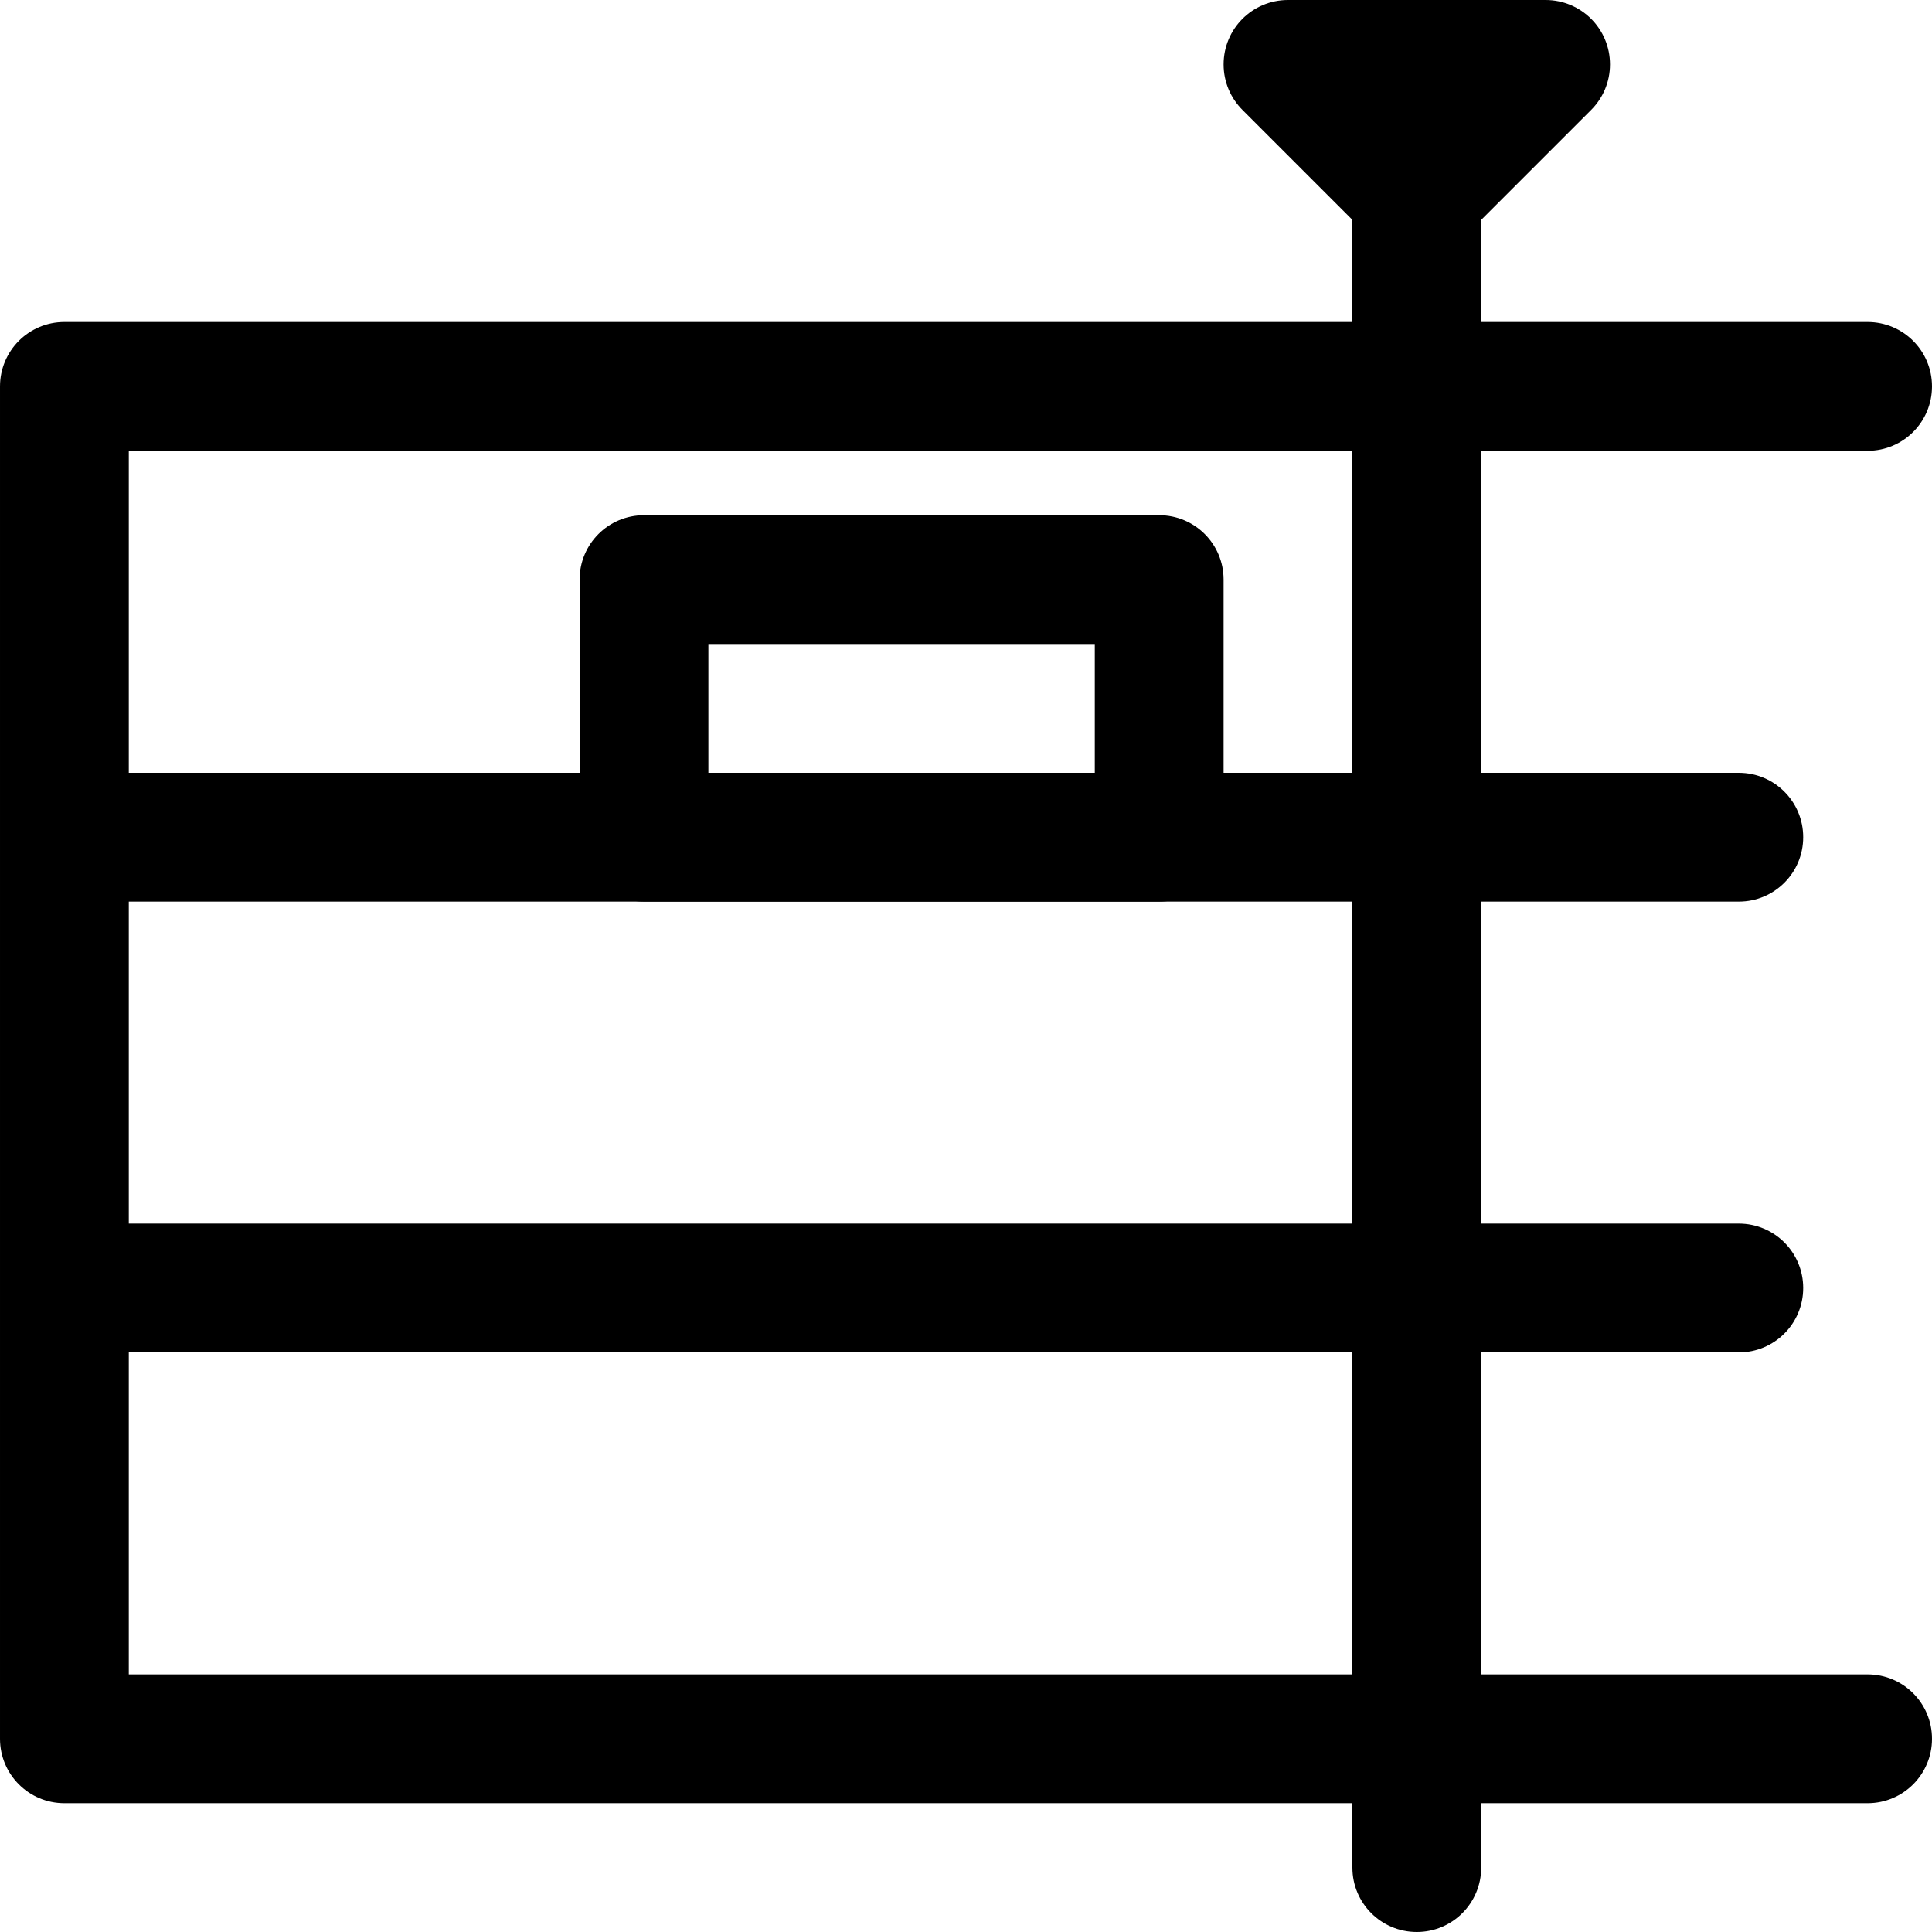
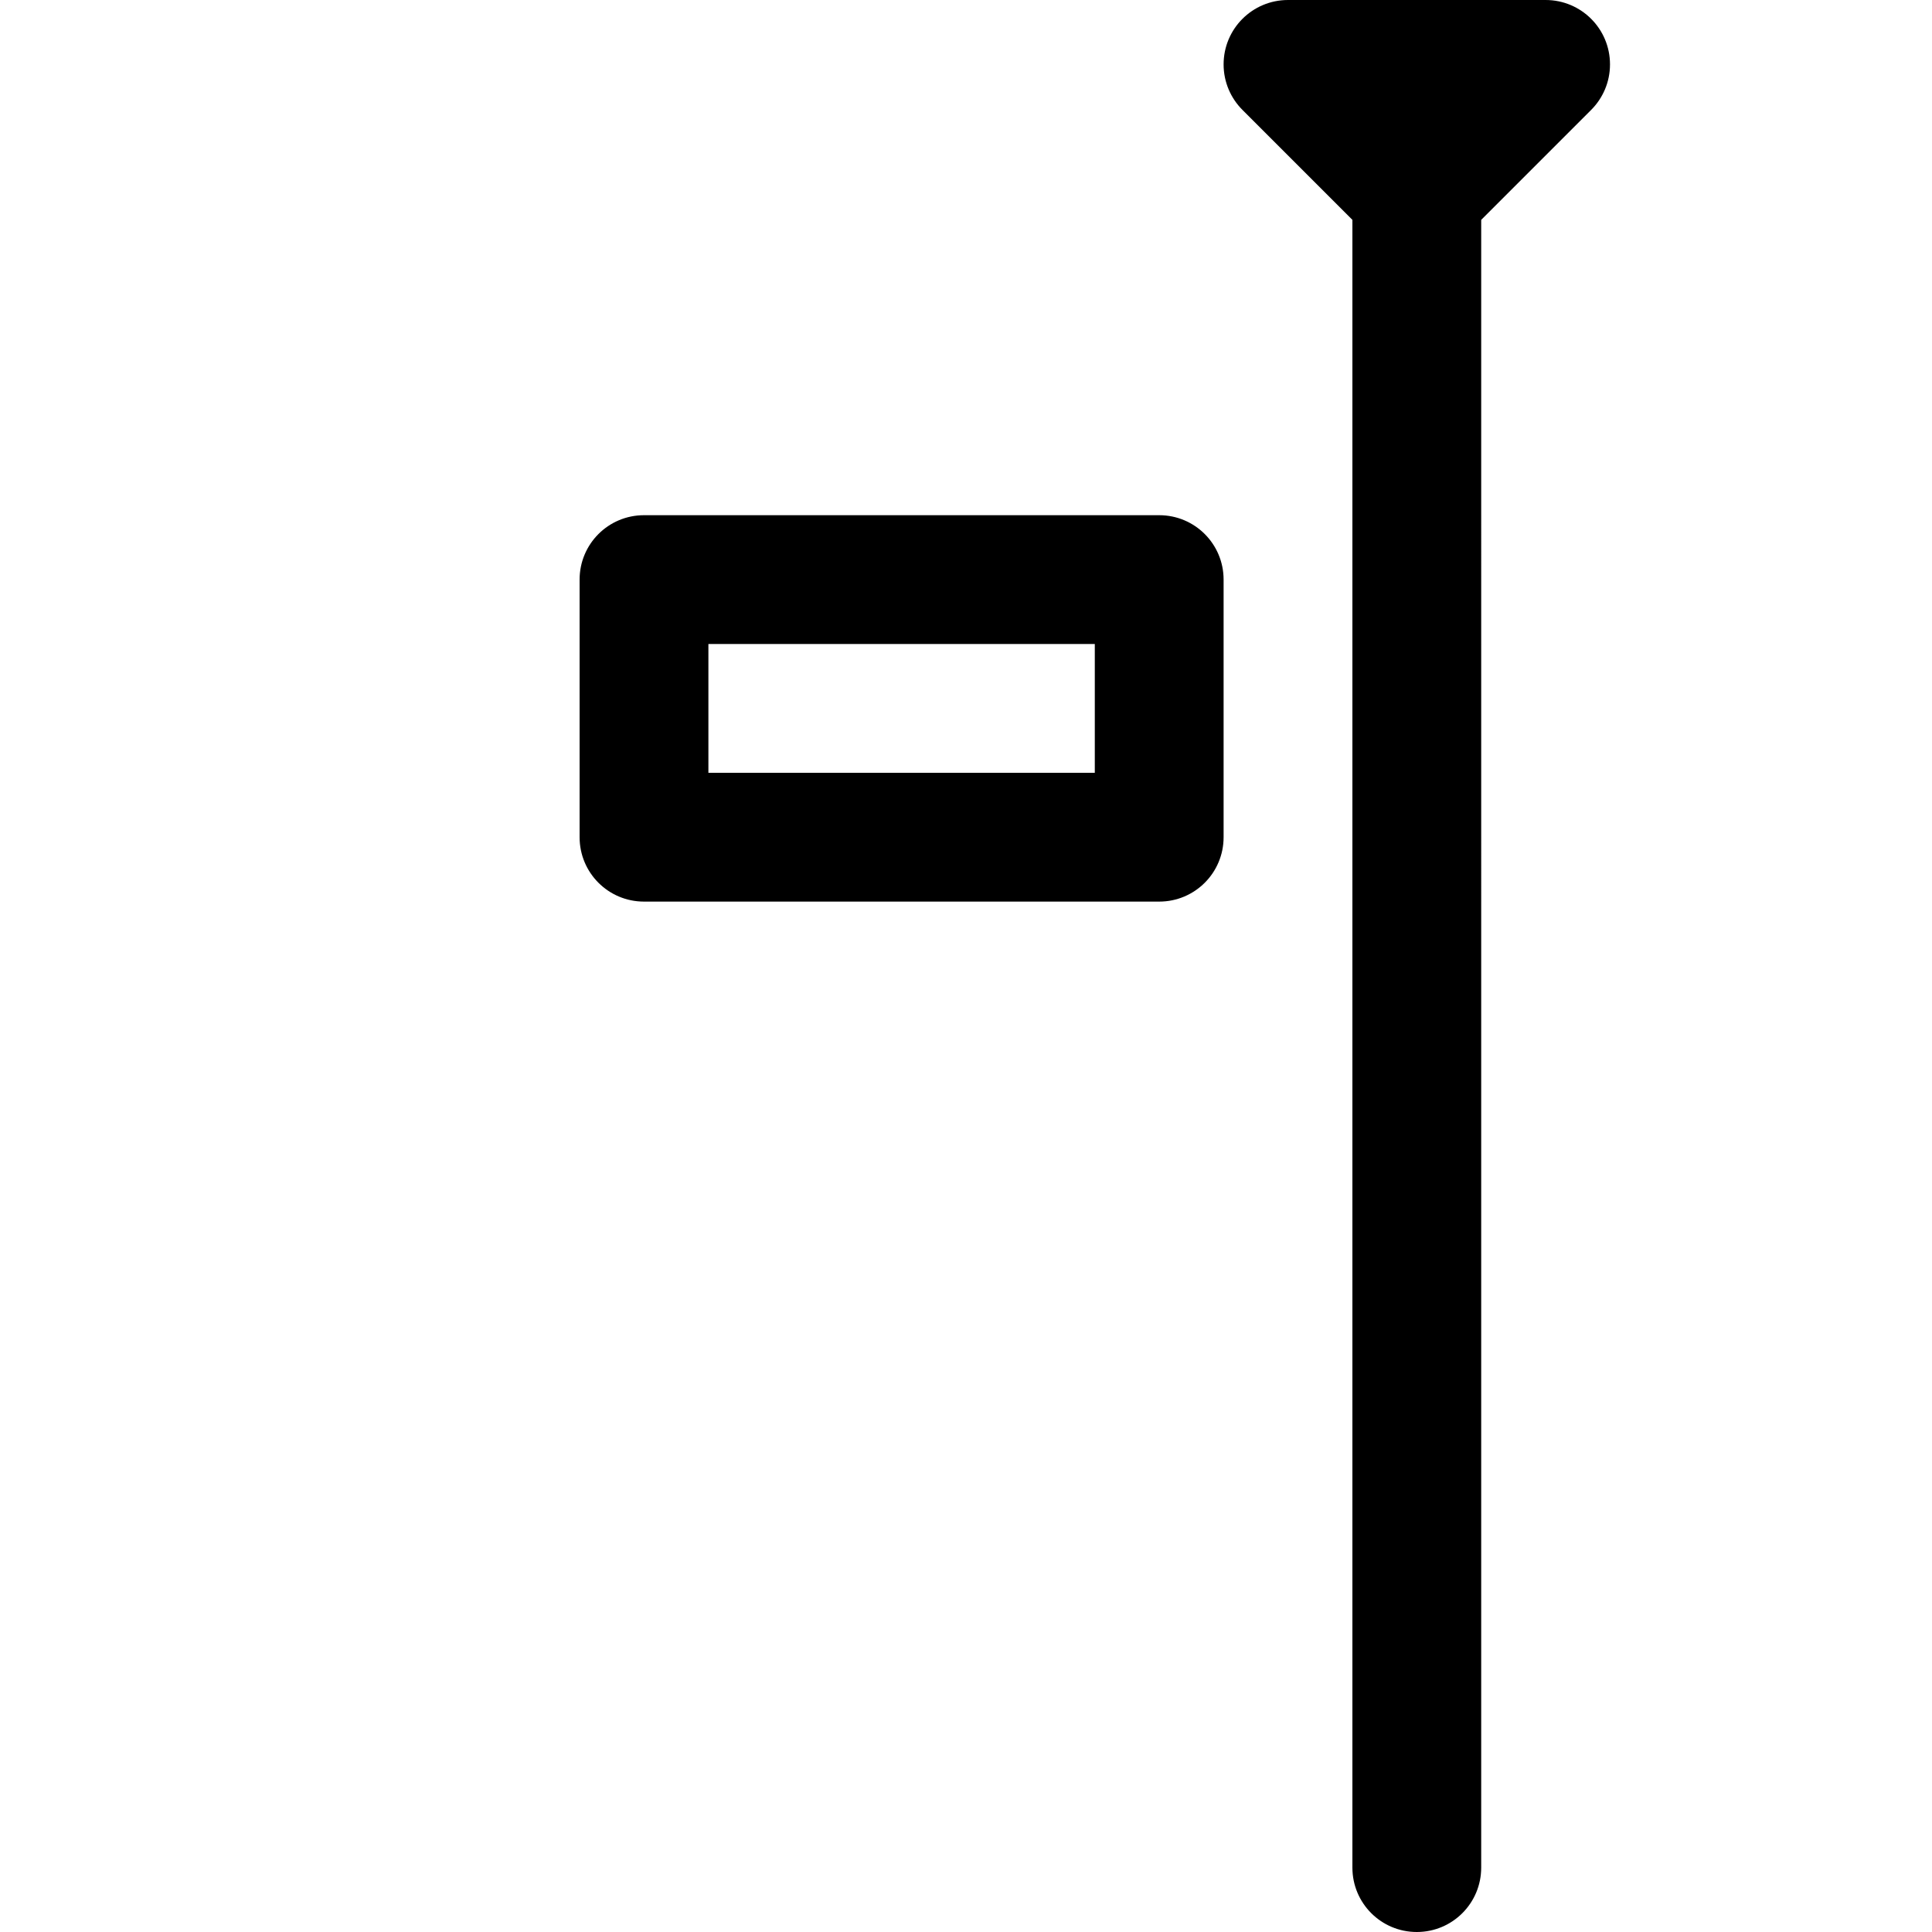
<svg xmlns="http://www.w3.org/2000/svg" version="1.1" viewBox="0 0 30 30" enable-background="new 0 0 30 30">
  <g>
    <g>
-       <path d="m29,26h-27v-5h25c0.553,0 1-0.447 1-1 0-0.553-0.447-1-1-1h-25v-5h25c0.553,0 1-0.447 1-1 0-0.553-0.447-1-1-1h-25v-5h27c0.553,0 1-0.447 1-1 0-0.553-0.447-1-1-1h-28c-0.553,0-1,0.447-1,1v21c0,0.553 0.447,1 1,1h28c0.553,0 1-0.447 1-1 0-0.553-0.447-1-1-1z" />
-     </g>
+       </g>
  </g>
  <g>
    <g>
      <path d="M24,0h-4c-0.553,0-1,0.447-1,1c0,0.276,0.112,0.526,0.293,0.707L21,3.414V29c0,0.553,0.447,1,1,1c0.553,0,1-0.447,1-1    V3.414l1.707-1.707C24.888,1.526,25,1.276,25,1C25,0.447,24.553,0,24,0z M18,8h-8C9.447,8,9,8.447,9,9v4c0,0.553,0.447,1,1,1h8    c0.553,0,1-0.447,1-1V9C19,8.447,18.553,8,18,8z M17,12h-6v-2h6V12z" />
    </g>
  </g>
</svg>